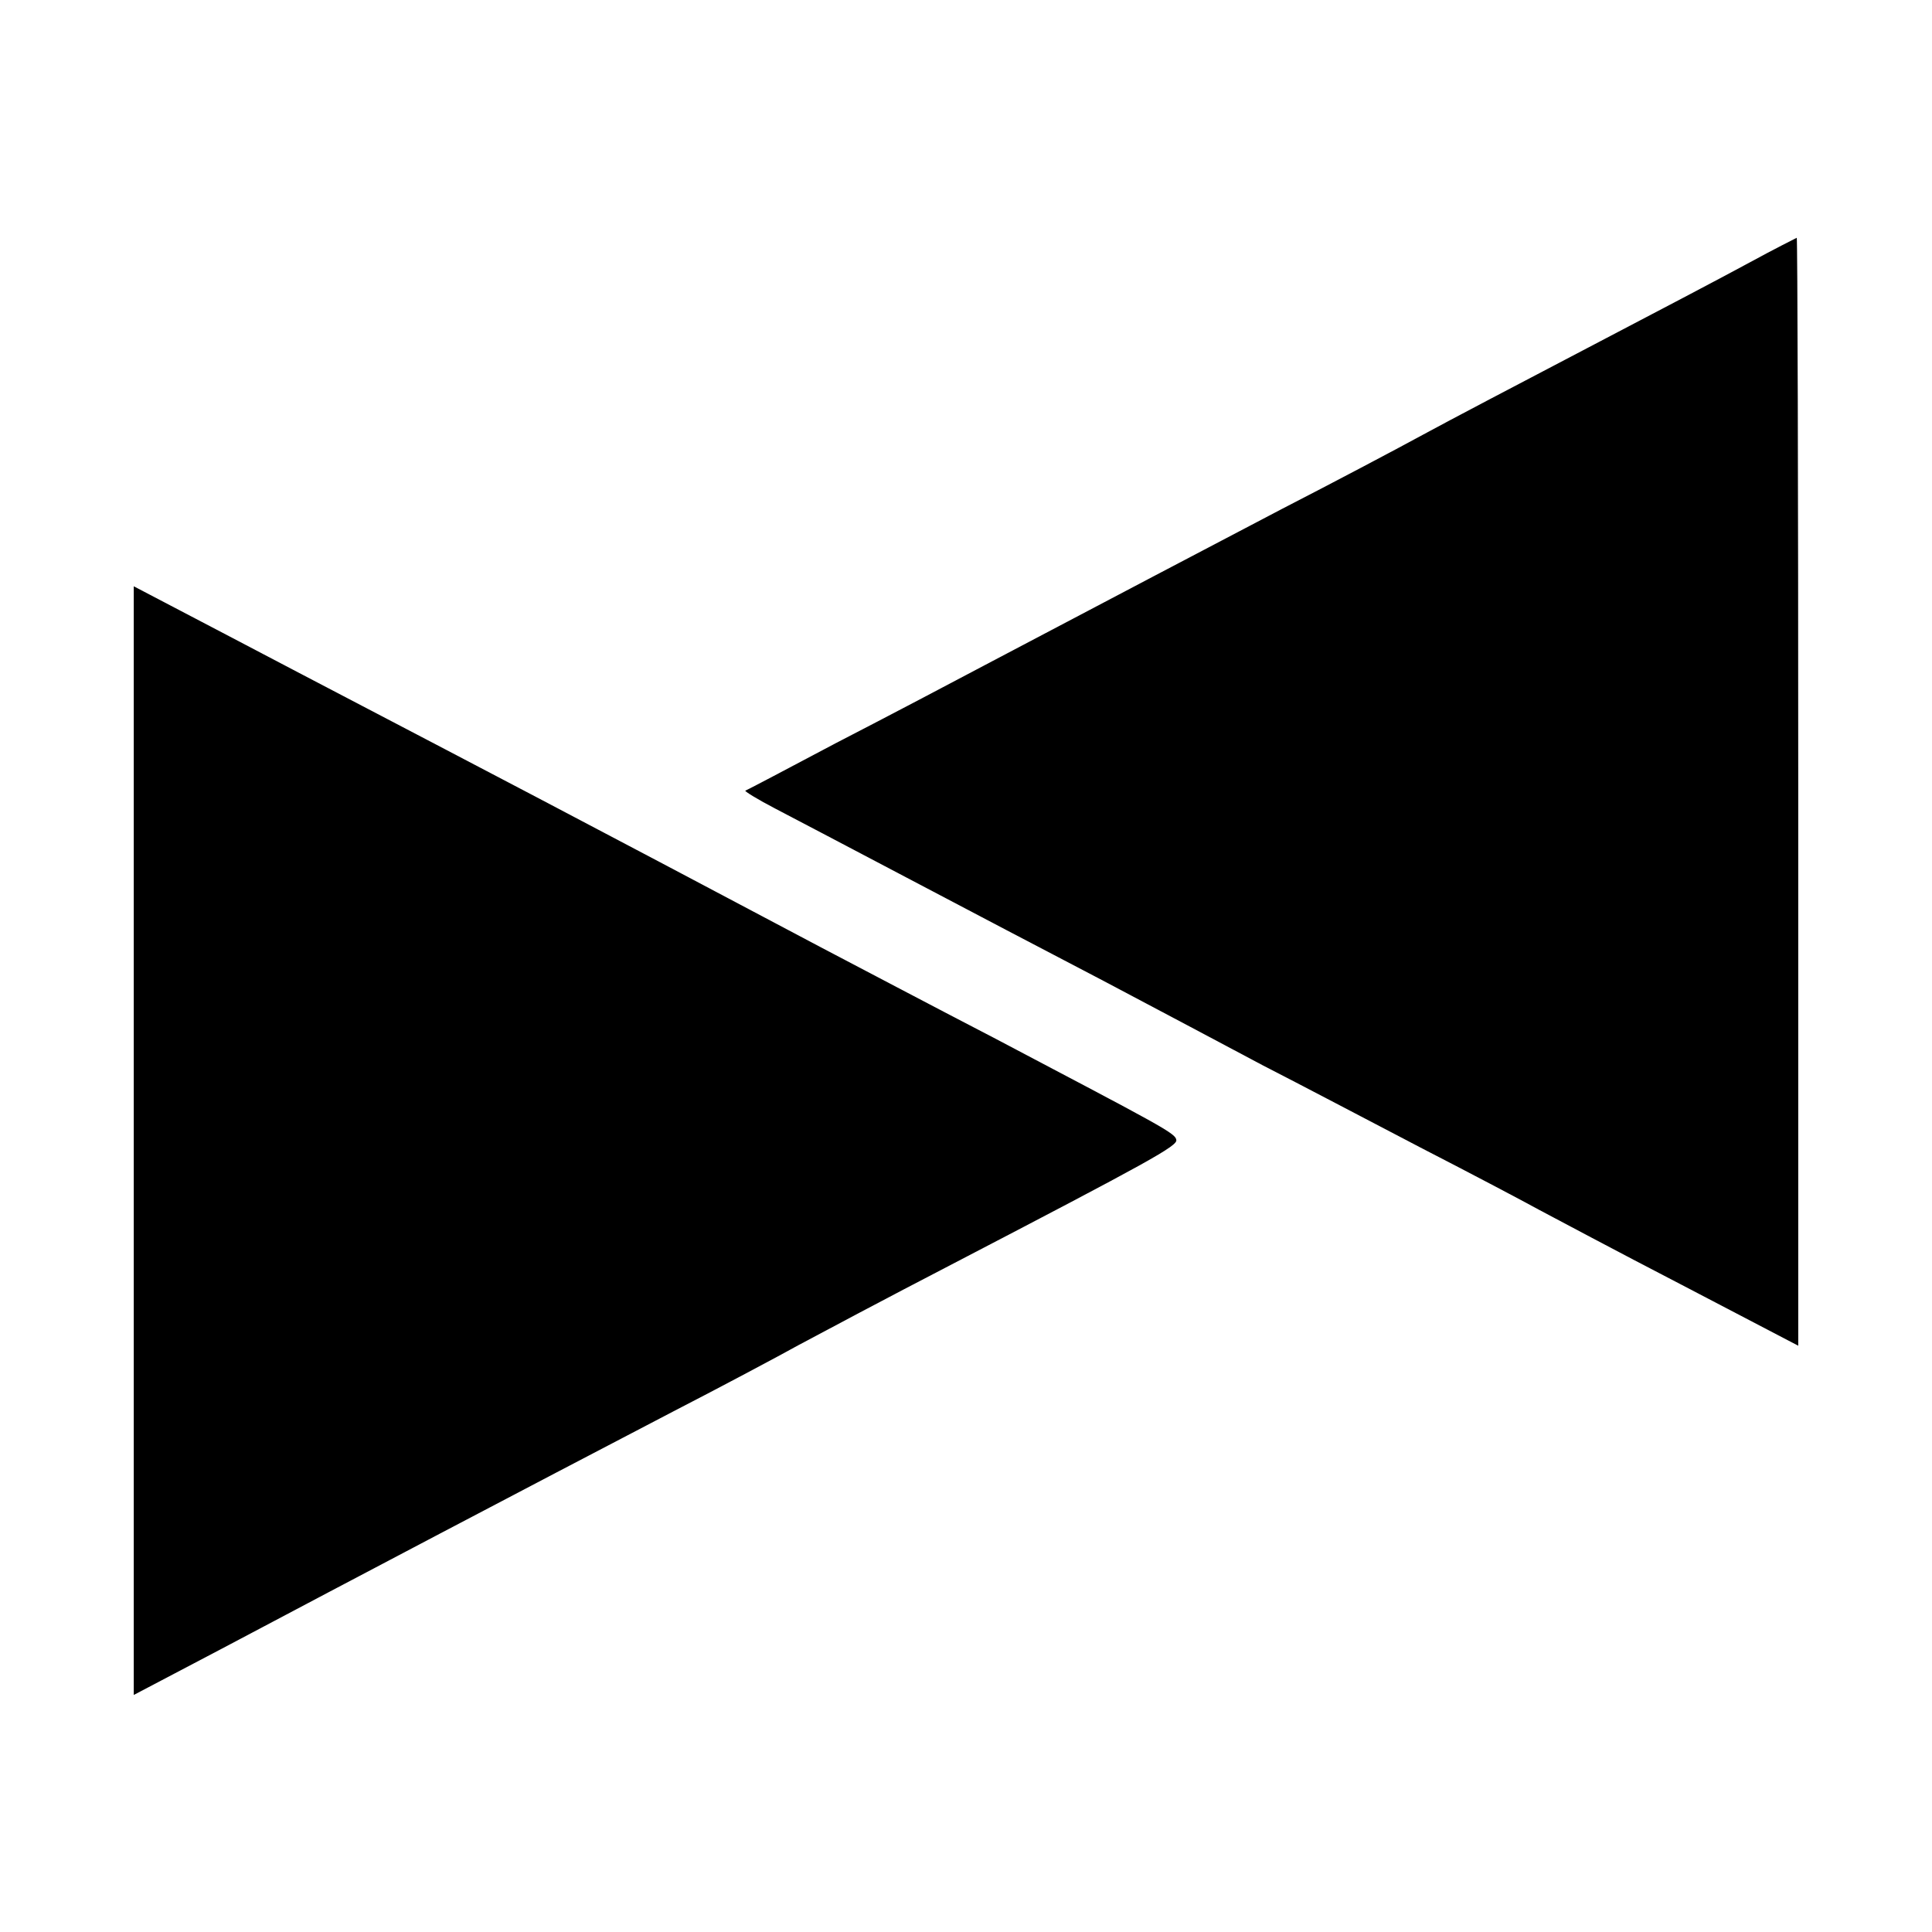
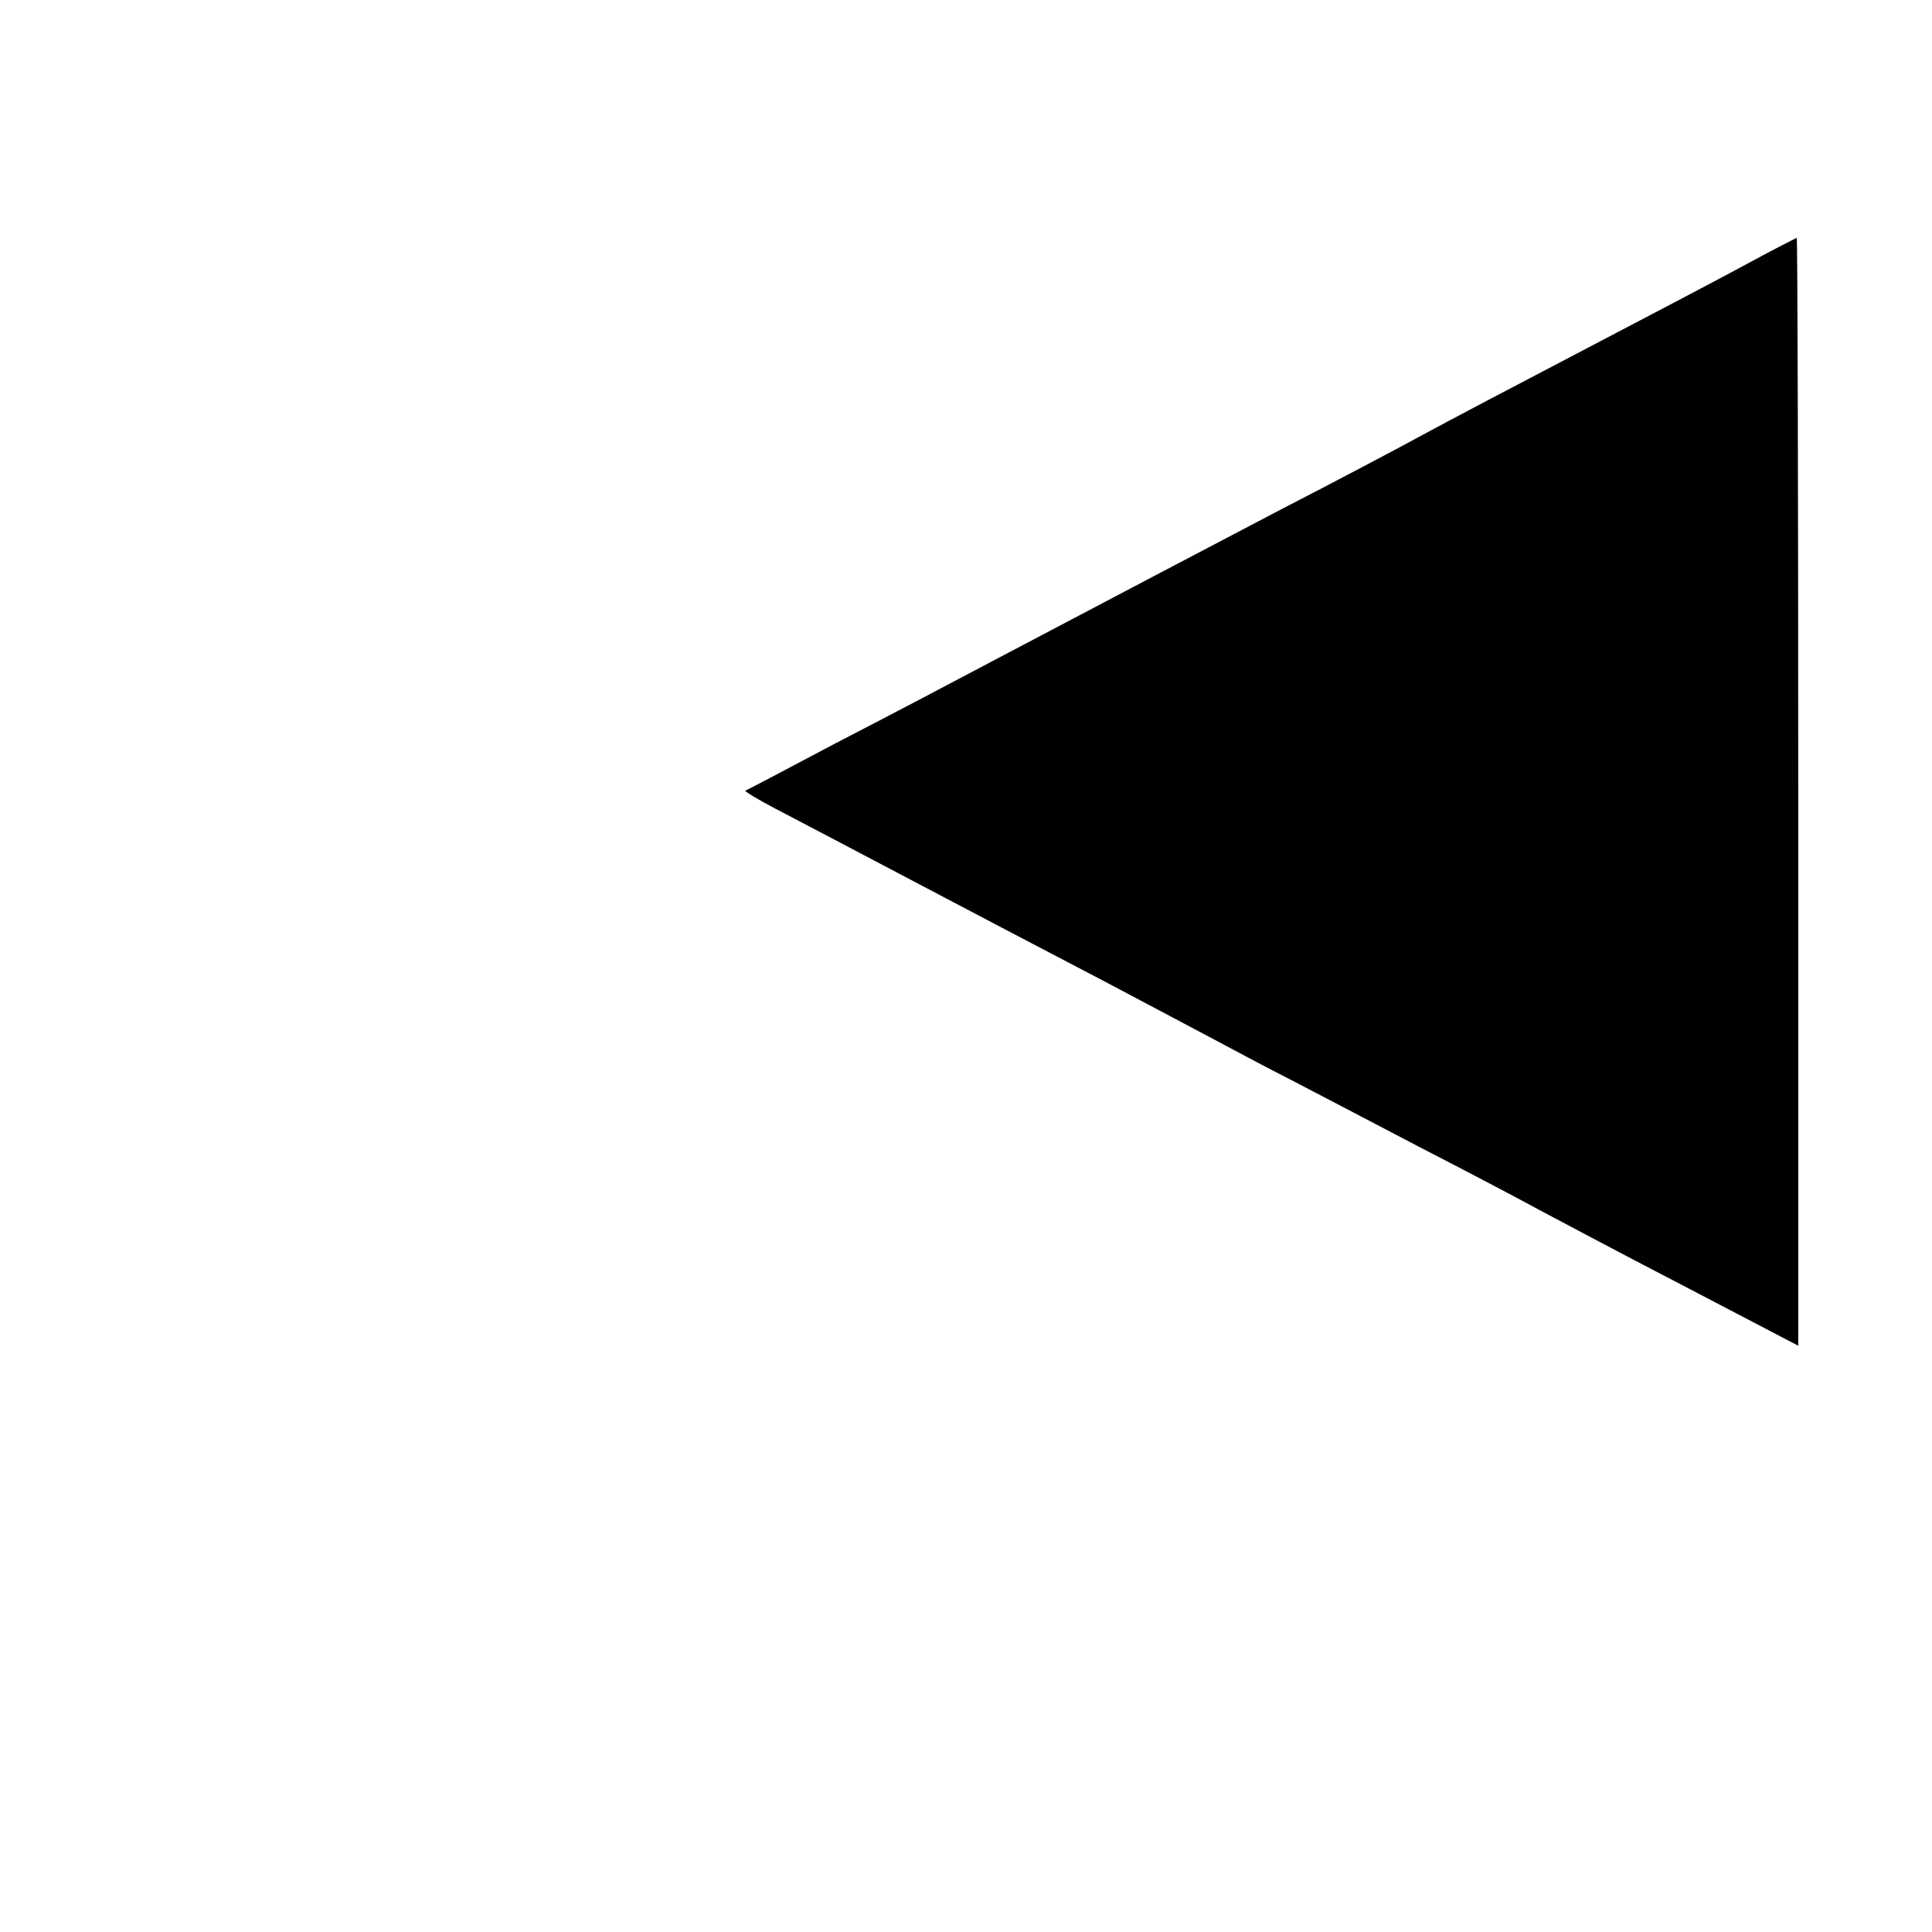
<svg xmlns="http://www.w3.org/2000/svg" version="1.0" width="260pt" height="260pt" viewBox="0 0 260 260" preserveAspectRatio="xMidYMid meet">
  <g transform="translate(0,260) scale(0.1,-0.1)" fill="#000000" stroke="none">
    <path d="M2355 2247 c-33 -18 -132 -70 -220 -116 -88 -46 -187 -98 -220 -116 -33 -18 -118 -63 -190 -100 -126 -66 -202 -106 -390 -205 -49 -26 -144 -76 -210 -110 -66 -35 -121 -64 -122 -64 -1 -1 17 -12 40 -24 23 -12 103 -54 177 -93 74 -39 194 -102 265 -139 72 -38 168 -89 215 -114 47 -24 142 -74 211 -110 70 -36 142 -74 160 -84 19 -10 105 -56 192 -101 l157 -82 0 745 c0 410 -1 746 -2 746 -2 -1 -30 -15 -63 -33z" />
-     <path d="M180 1065 l0 -746 118 62 c185 98 398 210 607 319 66 34 143 75 170 90 28 15 120 64 205 108 269 140 305 160 303 168 -1 9 -21 19 -243 136 -85 44 -191 100 -235 123 -187 99 -257 136 -375 198 -200 105 -287 150 -422 221 l-128 67 0 -746z" />
  </g>
</svg>